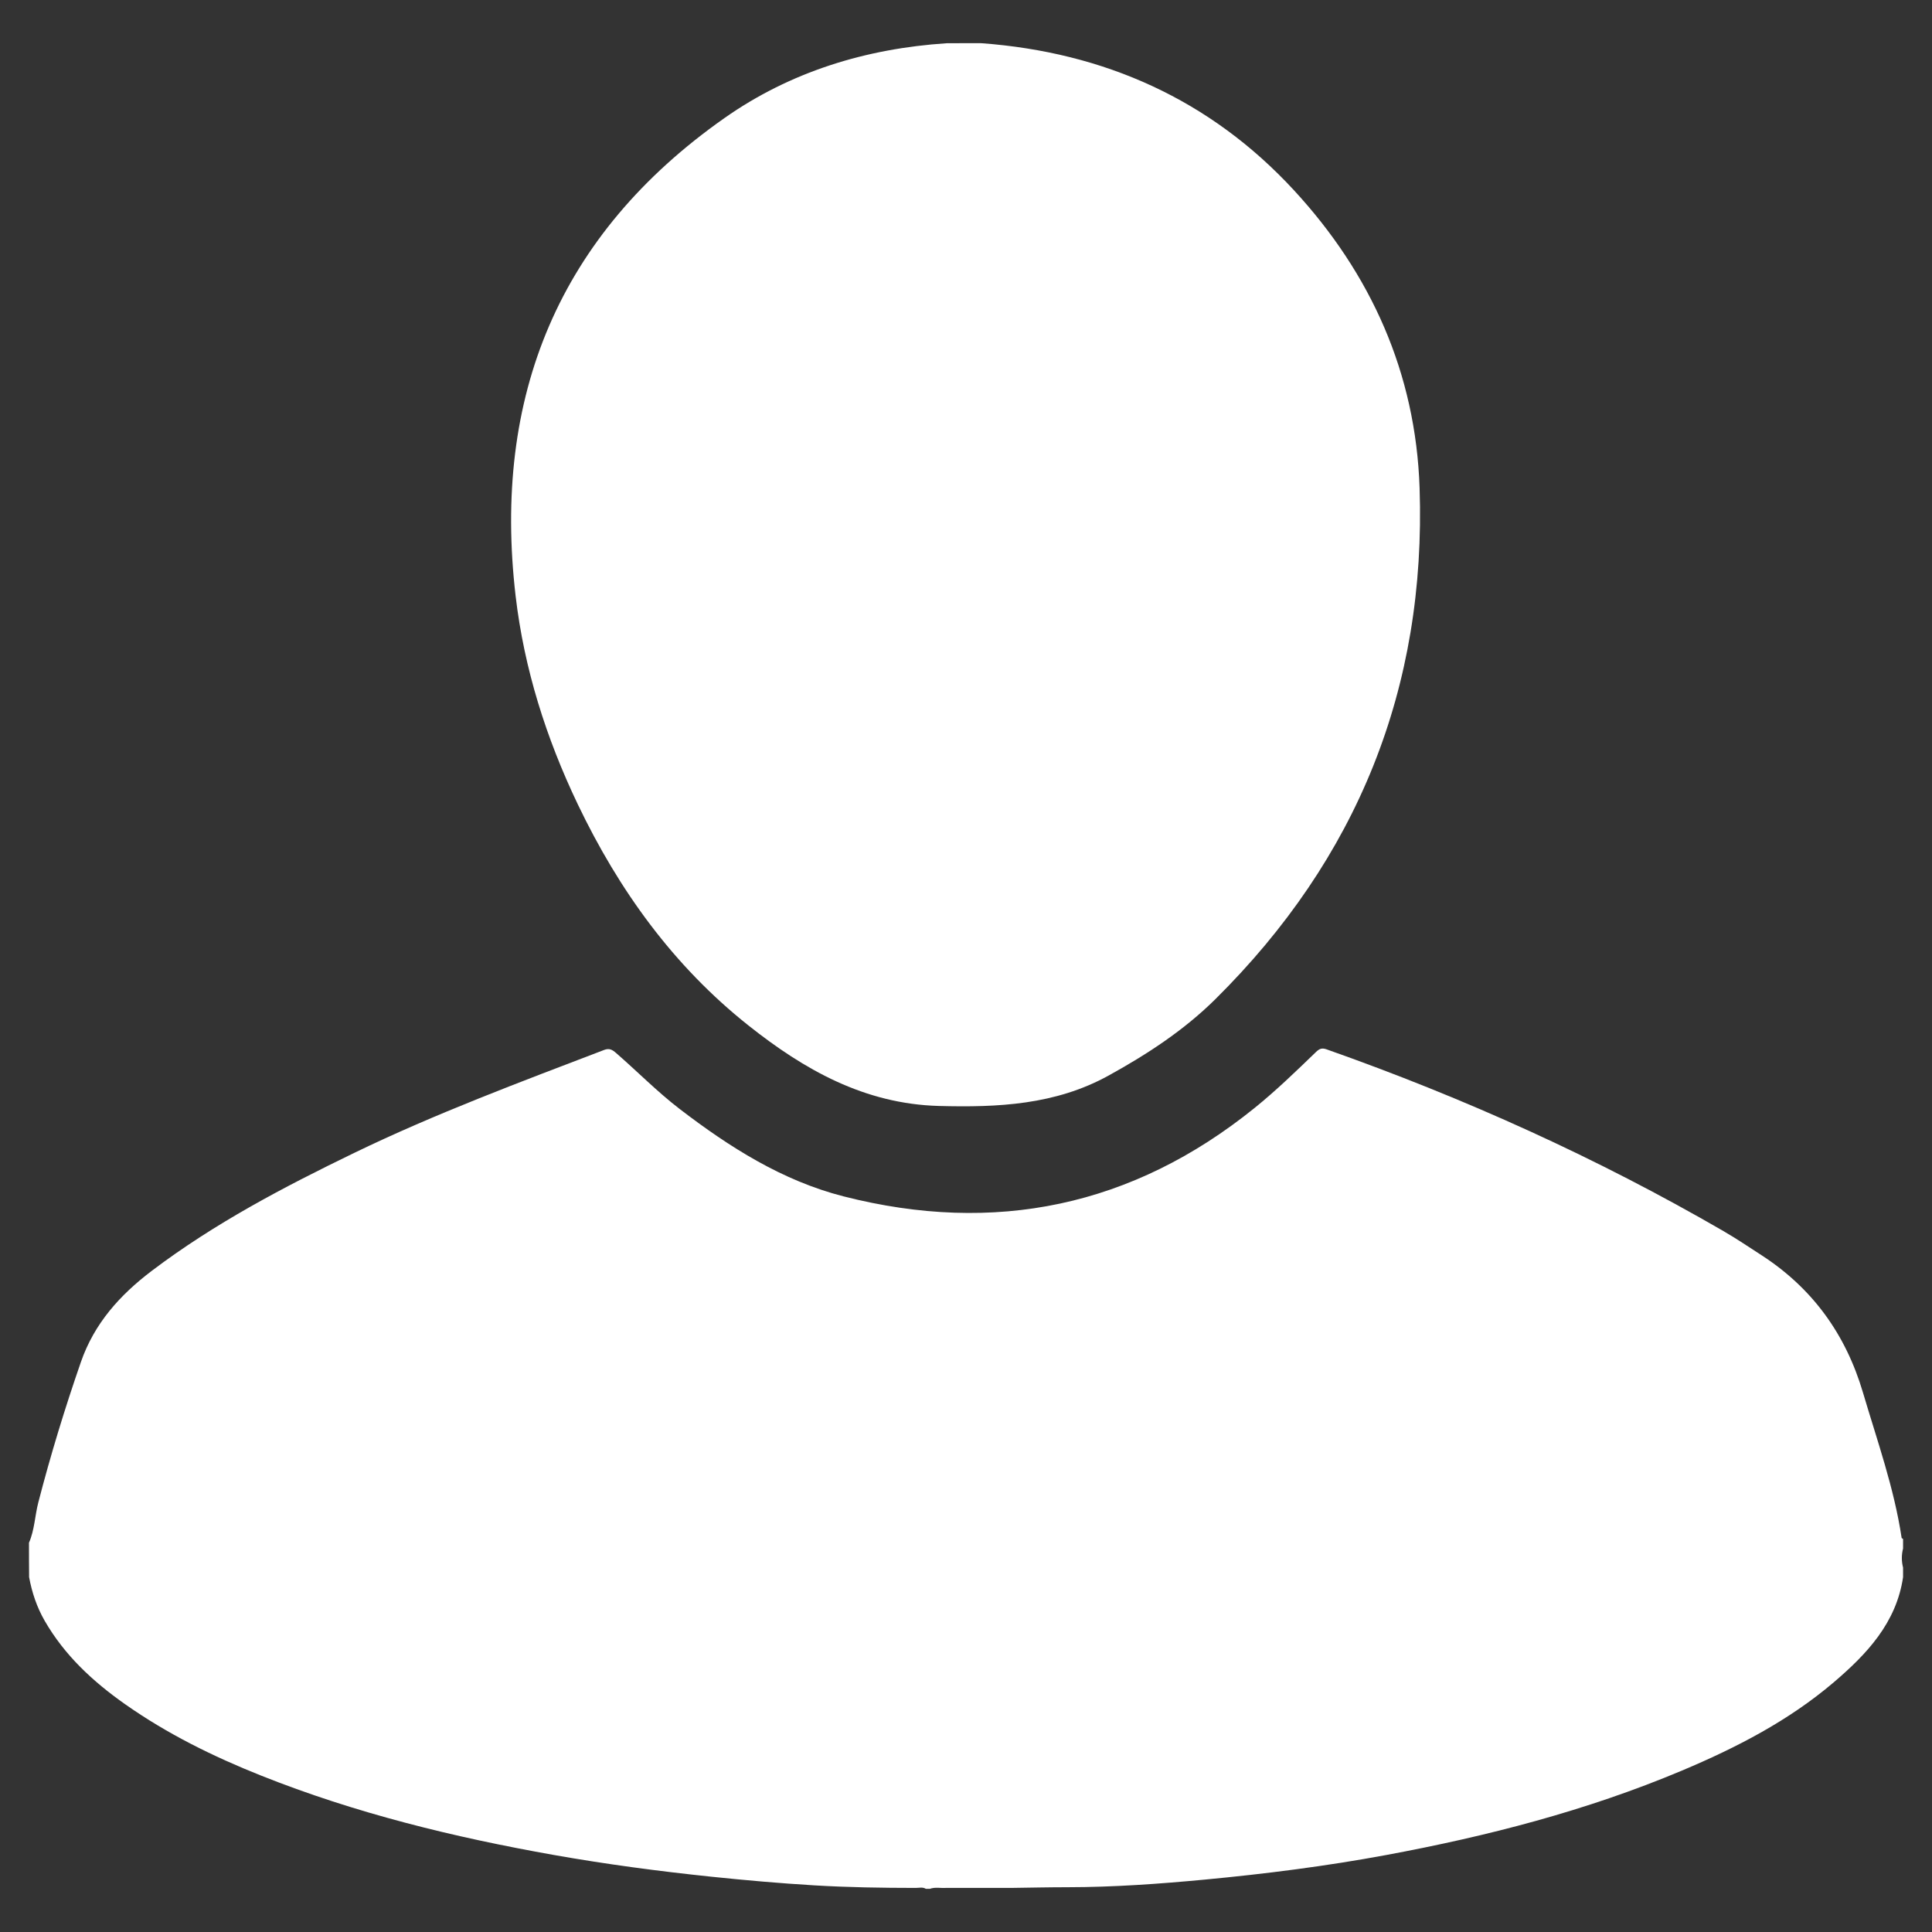
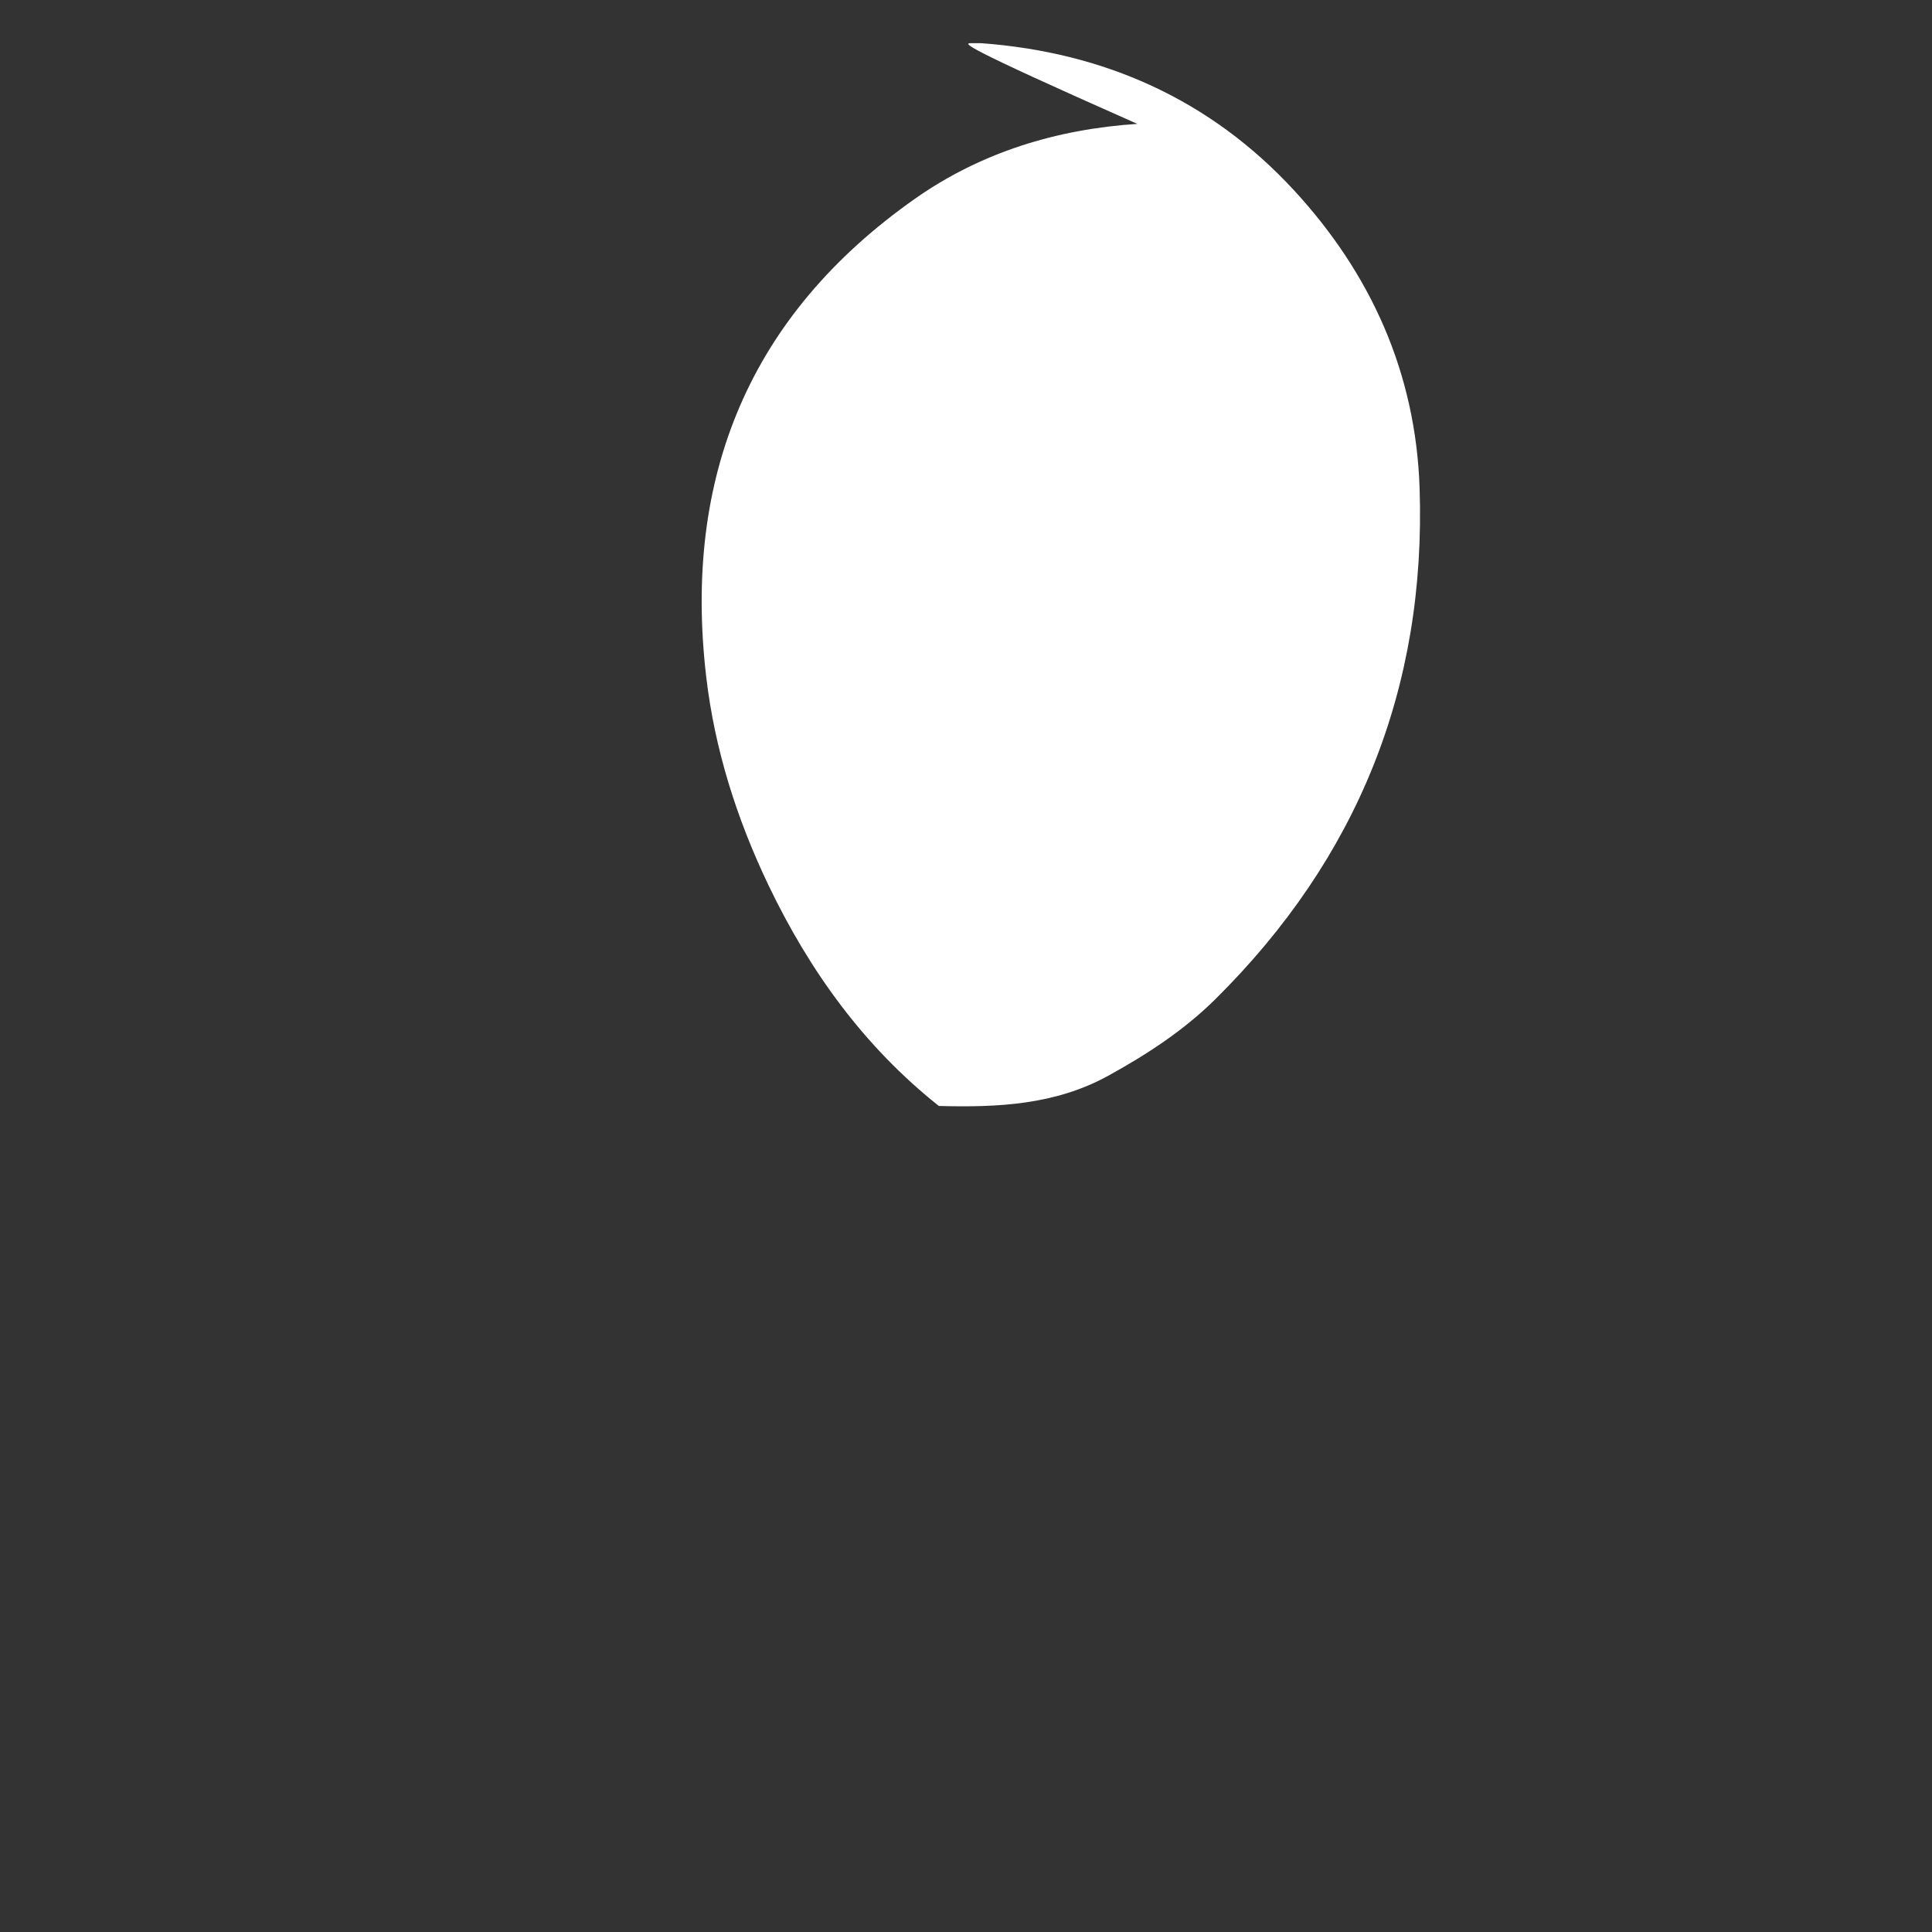
<svg xmlns="http://www.w3.org/2000/svg" id="Слой_1" x="0px" y="0px" viewBox="0 0 500 500" xml:space="preserve">
  <rect x="0" y="0" width="500" height="500" fill="#333333" stroke="none" />
  <g>
-     <path fill="#FFFFFF" d="M7.5,399.26c1.45-3.32,1.52-6.96,2.41-10.41c3.17-12.27,6.87-24.36,11.02-36.34 c3.46-10,10.11-17.38,18.35-23.62c16.23-12.29,34.14-21.68,52.37-30.51c21.03-10.18,42.91-18.32,64.71-26.66 c1.34-0.51,2.13-0.03,3.05,0.77c5.54,4.81,10.69,10.07,16.52,14.54c12.89,9.88,26.59,18.57,42.42,22.6 c39.09,9.97,74.72,2.62,106.32-22.88c5.59-4.51,10.74-9.51,15.9-14.49c0.86-0.83,1.51-1.13,2.75-0.69 c35.67,12.59,70.01,28.09,102.75,47.06c3.34,1.94,6.55,4.11,9.8,6.21c13.2,8.56,21.8,20.46,26.26,35.55 c3.68,12.46,8.07,24.71,10.01,37.62c0.02,0.1,0.24,0.17,0.37,0.26c0,0.82,0,1.65,0,2.47c-0.42,1.65-0.42,3.3,0,4.95 c0,0.82,0,1.65,0,2.47c-1.74,11.85-9.4,19.93-17.92,27.2c-11.71,9.98-25.27,16.96-39.39,22.9c-24.6,10.34-50.26,16.95-76.42,21.81 c-15.57,2.89-31.26,4.88-47.01,6.37c-11.8,1.11-23.62,1.96-35.5,1.97c-4.69,0-9.38,0.11-14.08,0.17c-1.17,0-2.33,0-3.49,0 c-4.59,0-9.18,0-13.76,0c-1.44,0.12-2.91-0.27-4.32,0.25c-0.33,0-0.66,0-0.99,0c-0.84-0.52-1.77-0.24-2.65-0.24 c-8.73-0.01-17.47-0.14-26.18-0.66c-8.87-0.53-17.73-1.31-26.58-2.23c-13.7-1.43-27.34-3.24-40.9-5.64 c-25.88-4.59-51.33-10.8-75.8-20.56c-12.37-4.93-24.26-10.79-35.18-18.48c-8.31-5.85-15.63-12.63-20.77-21.55 c-2.04-3.54-3.3-7.32-4.04-11.31C7.5,405.19,7.5,402.23,7.5,399.26z" />
-     <path fill="#FFFFFF" d="M251.5,11.17c0.83,0,1.65,0.01,2.48,0.01c31.83,2.35,59.25,14.6,80.89,38.05 c19.93,21.6,31.52,47.3,32.52,77.05c1.74,51.79-16.09,95.9-52.87,132.32c-8.12,8.04-17.65,14.26-27.65,19.77 c-13.77,7.59-28.67,8.26-43.9,7.85c-19.25-0.53-34.85-9.37-49.32-20.87c-19.4-15.41-33.5-35-44.13-57.22 c-8.18-17.12-13.88-35.06-16.08-53.9c-6.02-51.65,11.14-93.51,54.04-123.67c17.08-12.01,36.65-18,57.54-19.37 C247.18,11.18,249.34,11.17,251.5,11.17z" />
+     <path fill="#FFFFFF" d="M251.5,11.17c0.83,0,1.65,0.01,2.48,0.01c31.83,2.35,59.25,14.6,80.89,38.05 c19.93,21.6,31.52,47.3,32.52,77.05c1.74,51.79-16.09,95.9-52.87,132.32c-8.12,8.04-17.65,14.26-27.65,19.77 c-13.77,7.59-28.67,8.26-43.9,7.85c-19.4-15.41-33.5-35-44.13-57.22 c-8.18-17.12-13.88-35.06-16.08-53.9c-6.02-51.65,11.14-93.51,54.04-123.67c17.08-12.01,36.65-18,57.54-19.37 C247.18,11.18,249.34,11.17,251.5,11.17z" />
  </g>
</svg>